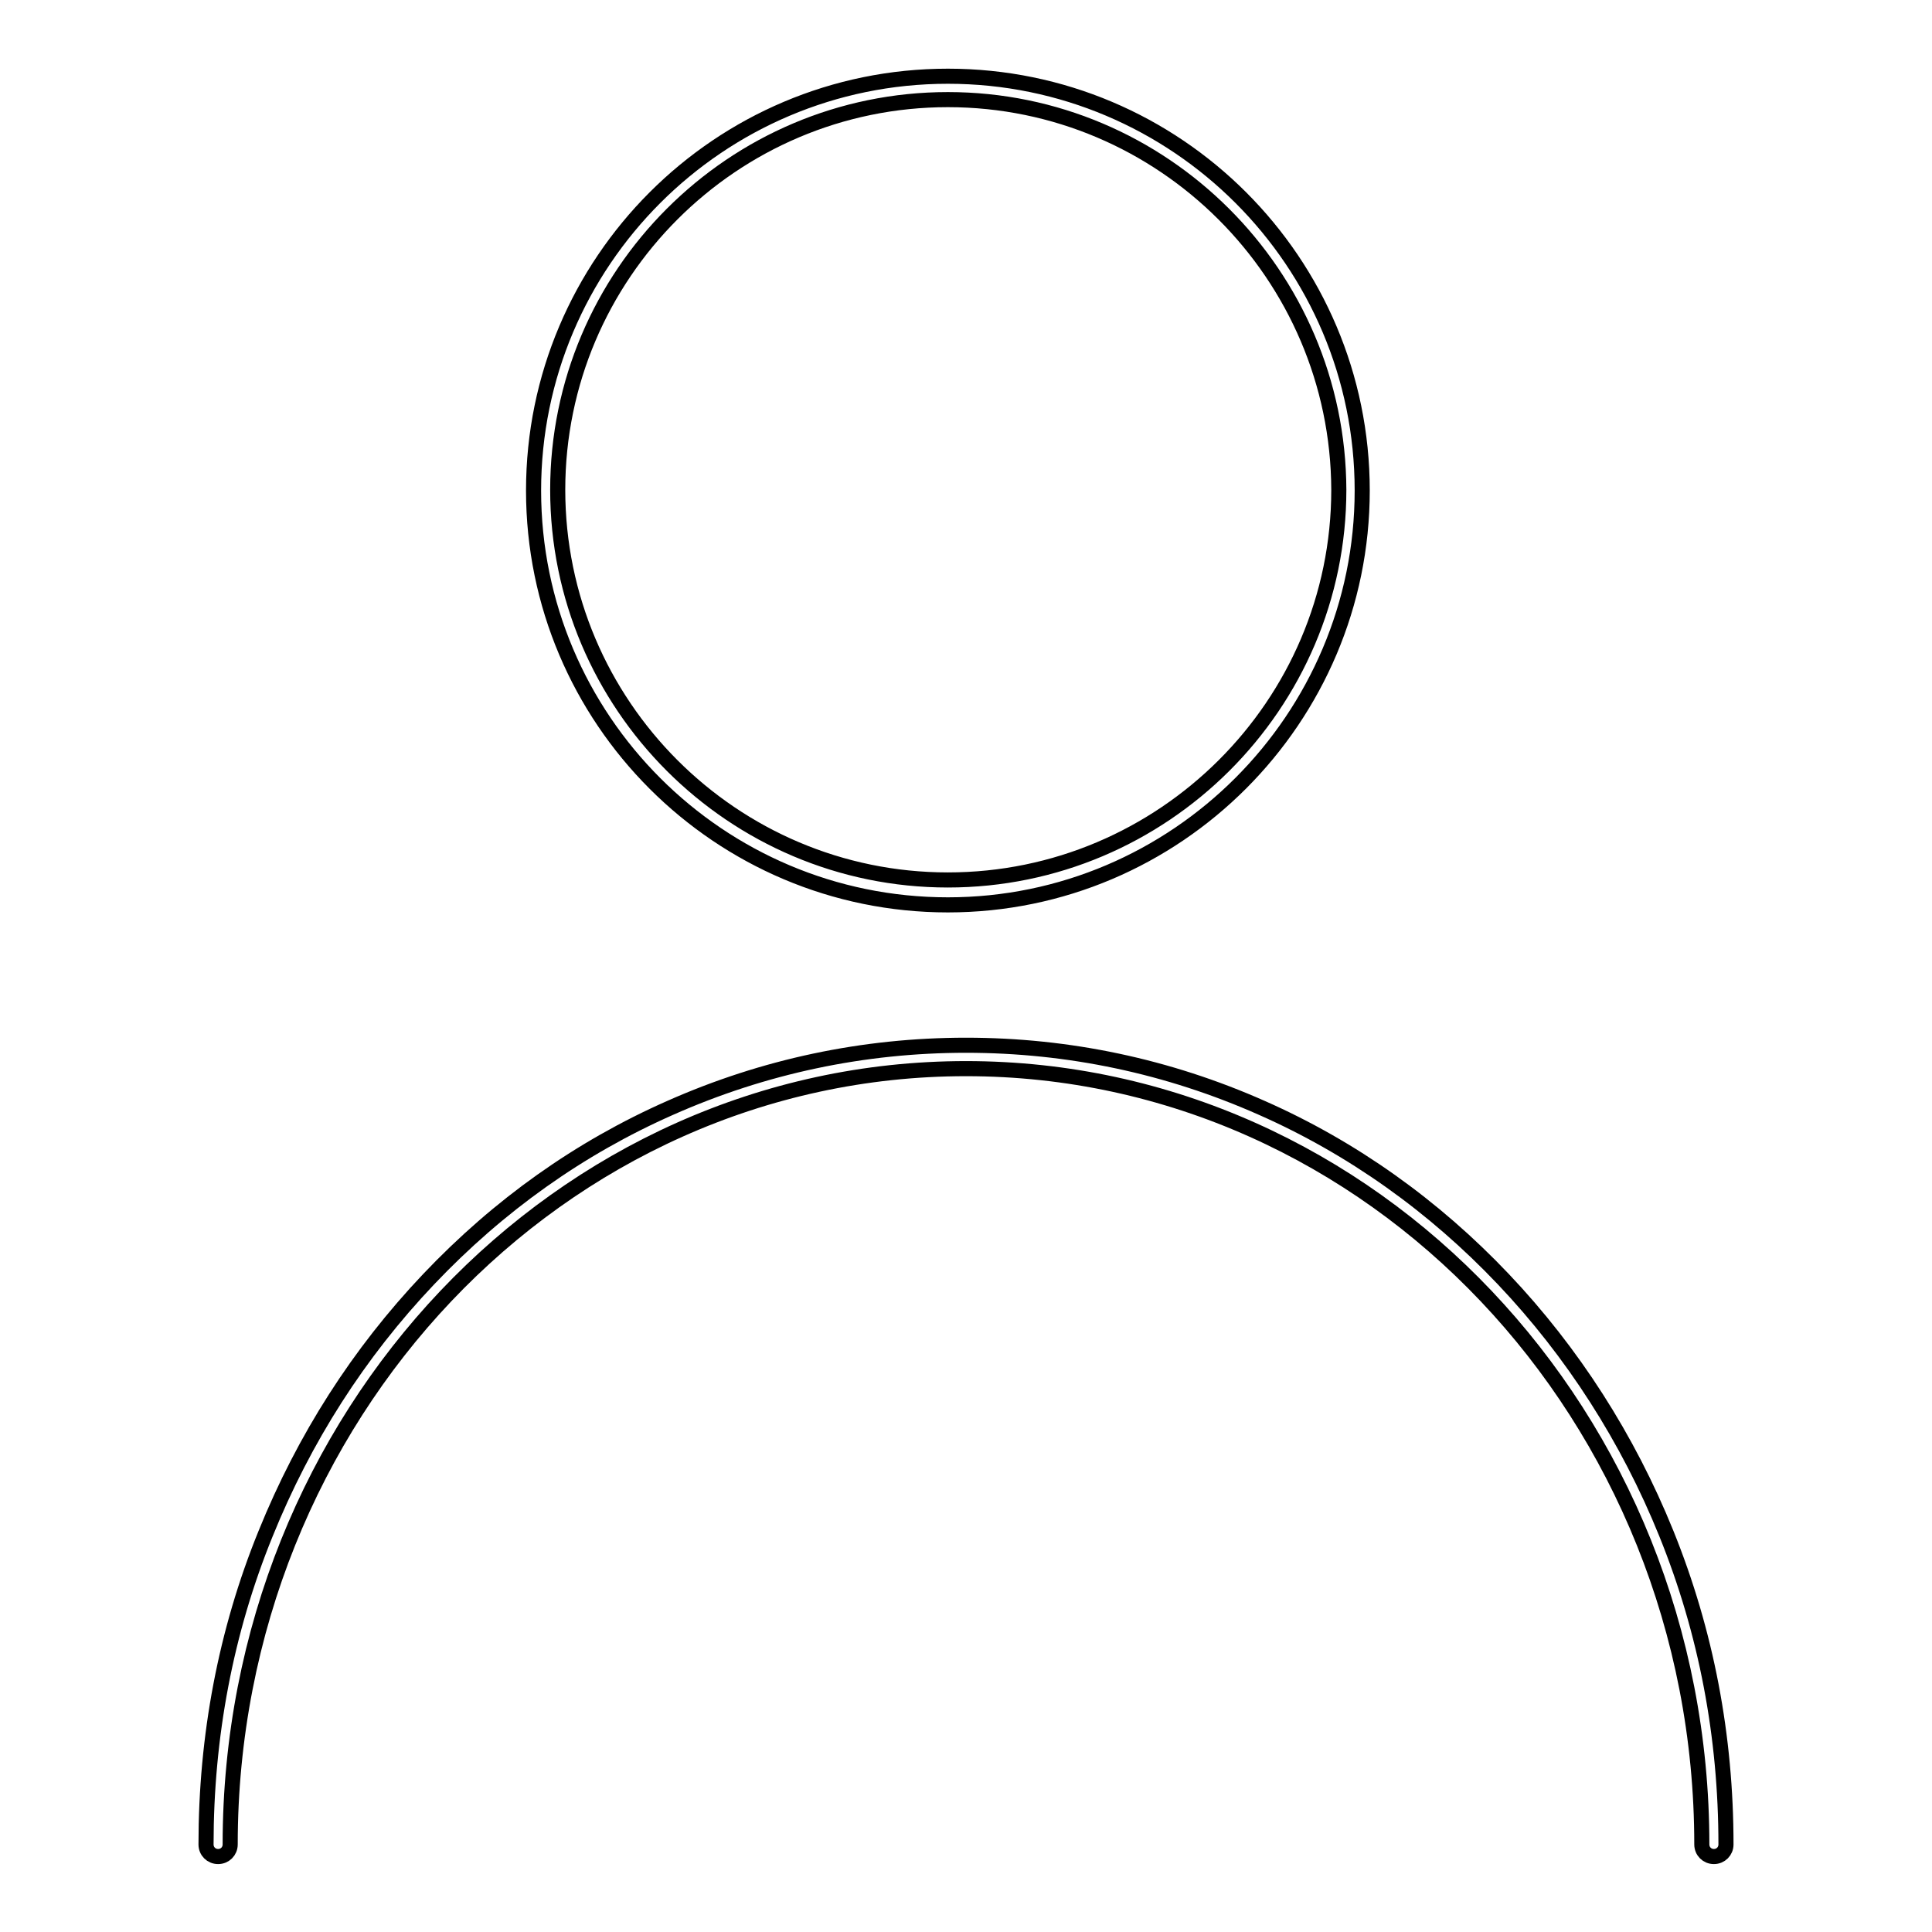
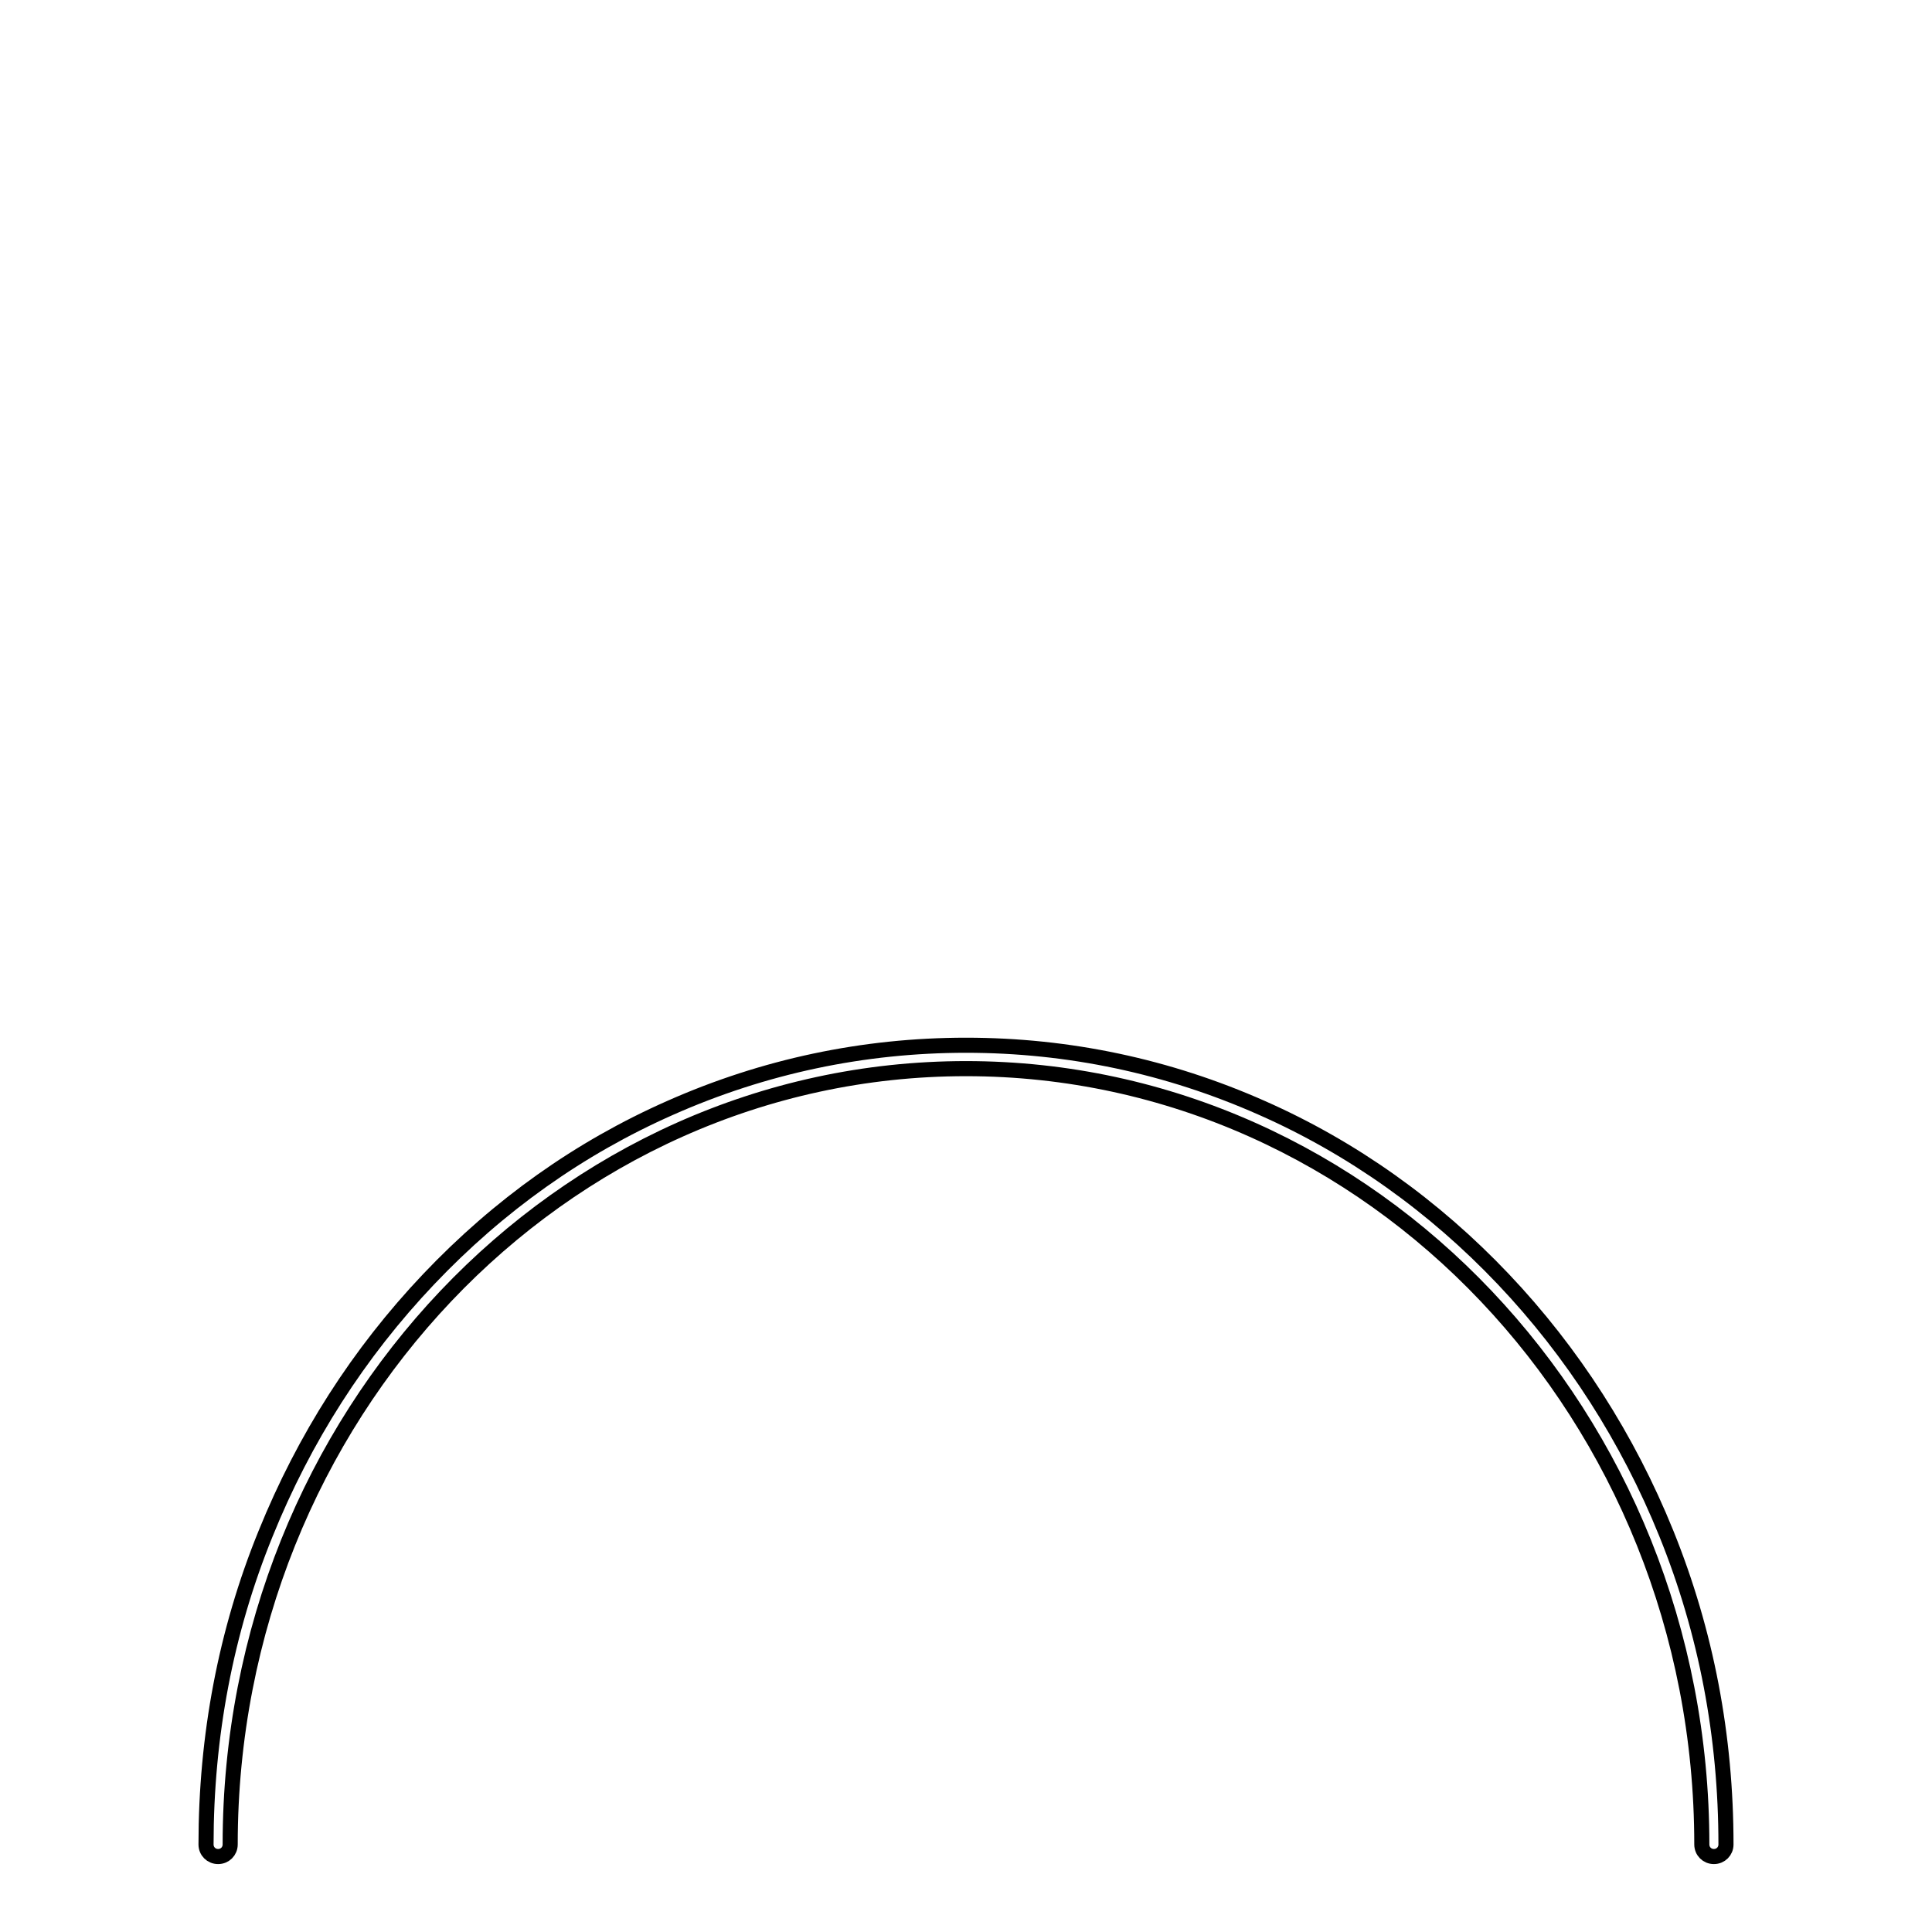
<svg xmlns="http://www.w3.org/2000/svg" version="1.1" x="0px" y="0px" viewBox="0 0 256 256" enable-background="new 0 0 256 256" xml:space="preserve">
  <g>
    <g>
-       <path stroke-width="2" fill-opacity="0" stroke="#000000" d="M125.6,119.9c-30.3,0-54.9-24.6-54.9-54.9c0-30.3,24.6-54.9,54.9-54.9c30.3,0,54.9,24.6,54.9,54.9C180.5,95.2,155.9,119.9,125.6,119.9z M125.6,13.2c-28.5,0-51.7,23.2-51.7,51.7c0,28.5,23.2,51.7,51.7,51.7c28.5,0,51.8-23.2,51.8-51.7C177.3,36.4,154.1,13.2,125.6,13.2z" />
      <path stroke-width="2" fill-opacity="0" stroke="#000000" d="M227.1,246c-0.9,0-1.6-0.7-1.6-1.6c0-56.7-43.7-102.8-97.5-102.8c-53.8,0-97.5,46.1-97.5,102.8c0,0.9-0.7,1.6-1.6,1.6c-0.9,0-1.6-0.7-1.6-1.6c0-14.3,2.6-28.2,7.9-41.2c5.1-12.6,12.3-23.9,21.6-33.7s20-17.4,32-22.7c12.4-5.5,25.6-8.3,39.2-8.3c13.6,0,26.8,2.8,39.2,8.3c12,5.3,22.8,13,32,22.7c9.2,9.7,16.5,21.1,21.6,33.7c5.3,13.1,7.9,26.9,7.9,41.2C228.7,245.3,228,246,227.1,246z" />
    </g>
  </g>
</svg>